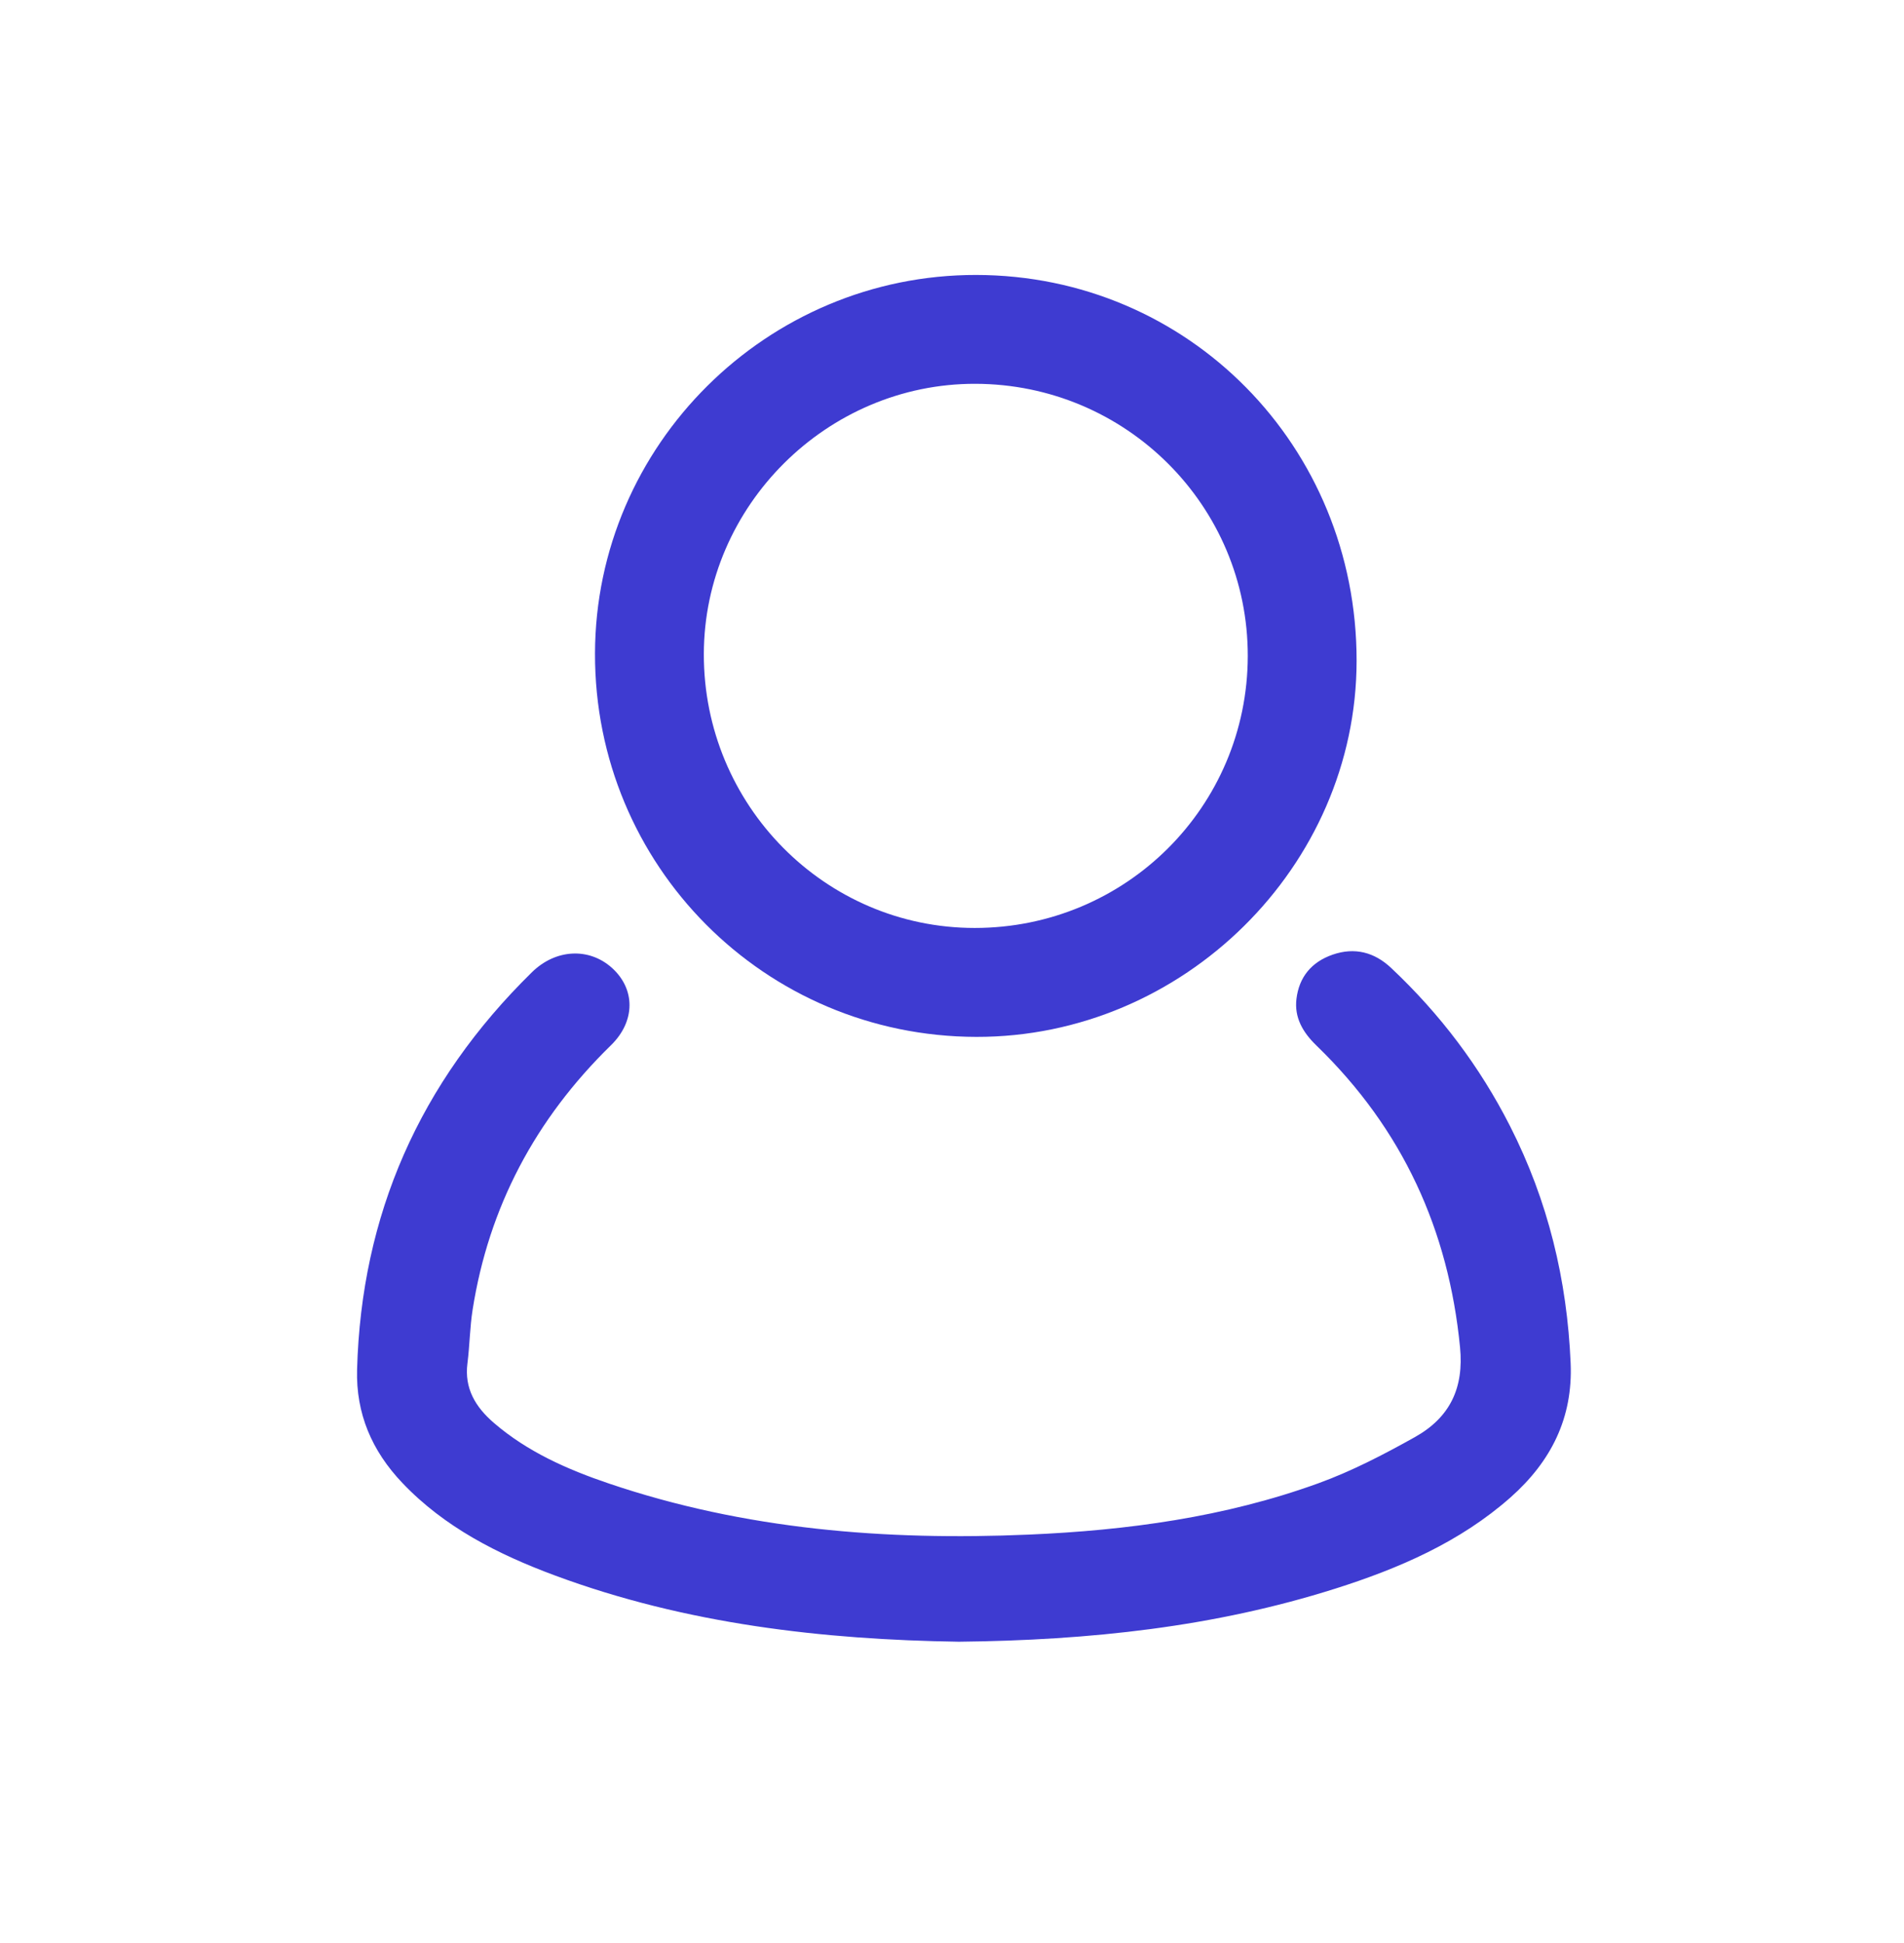
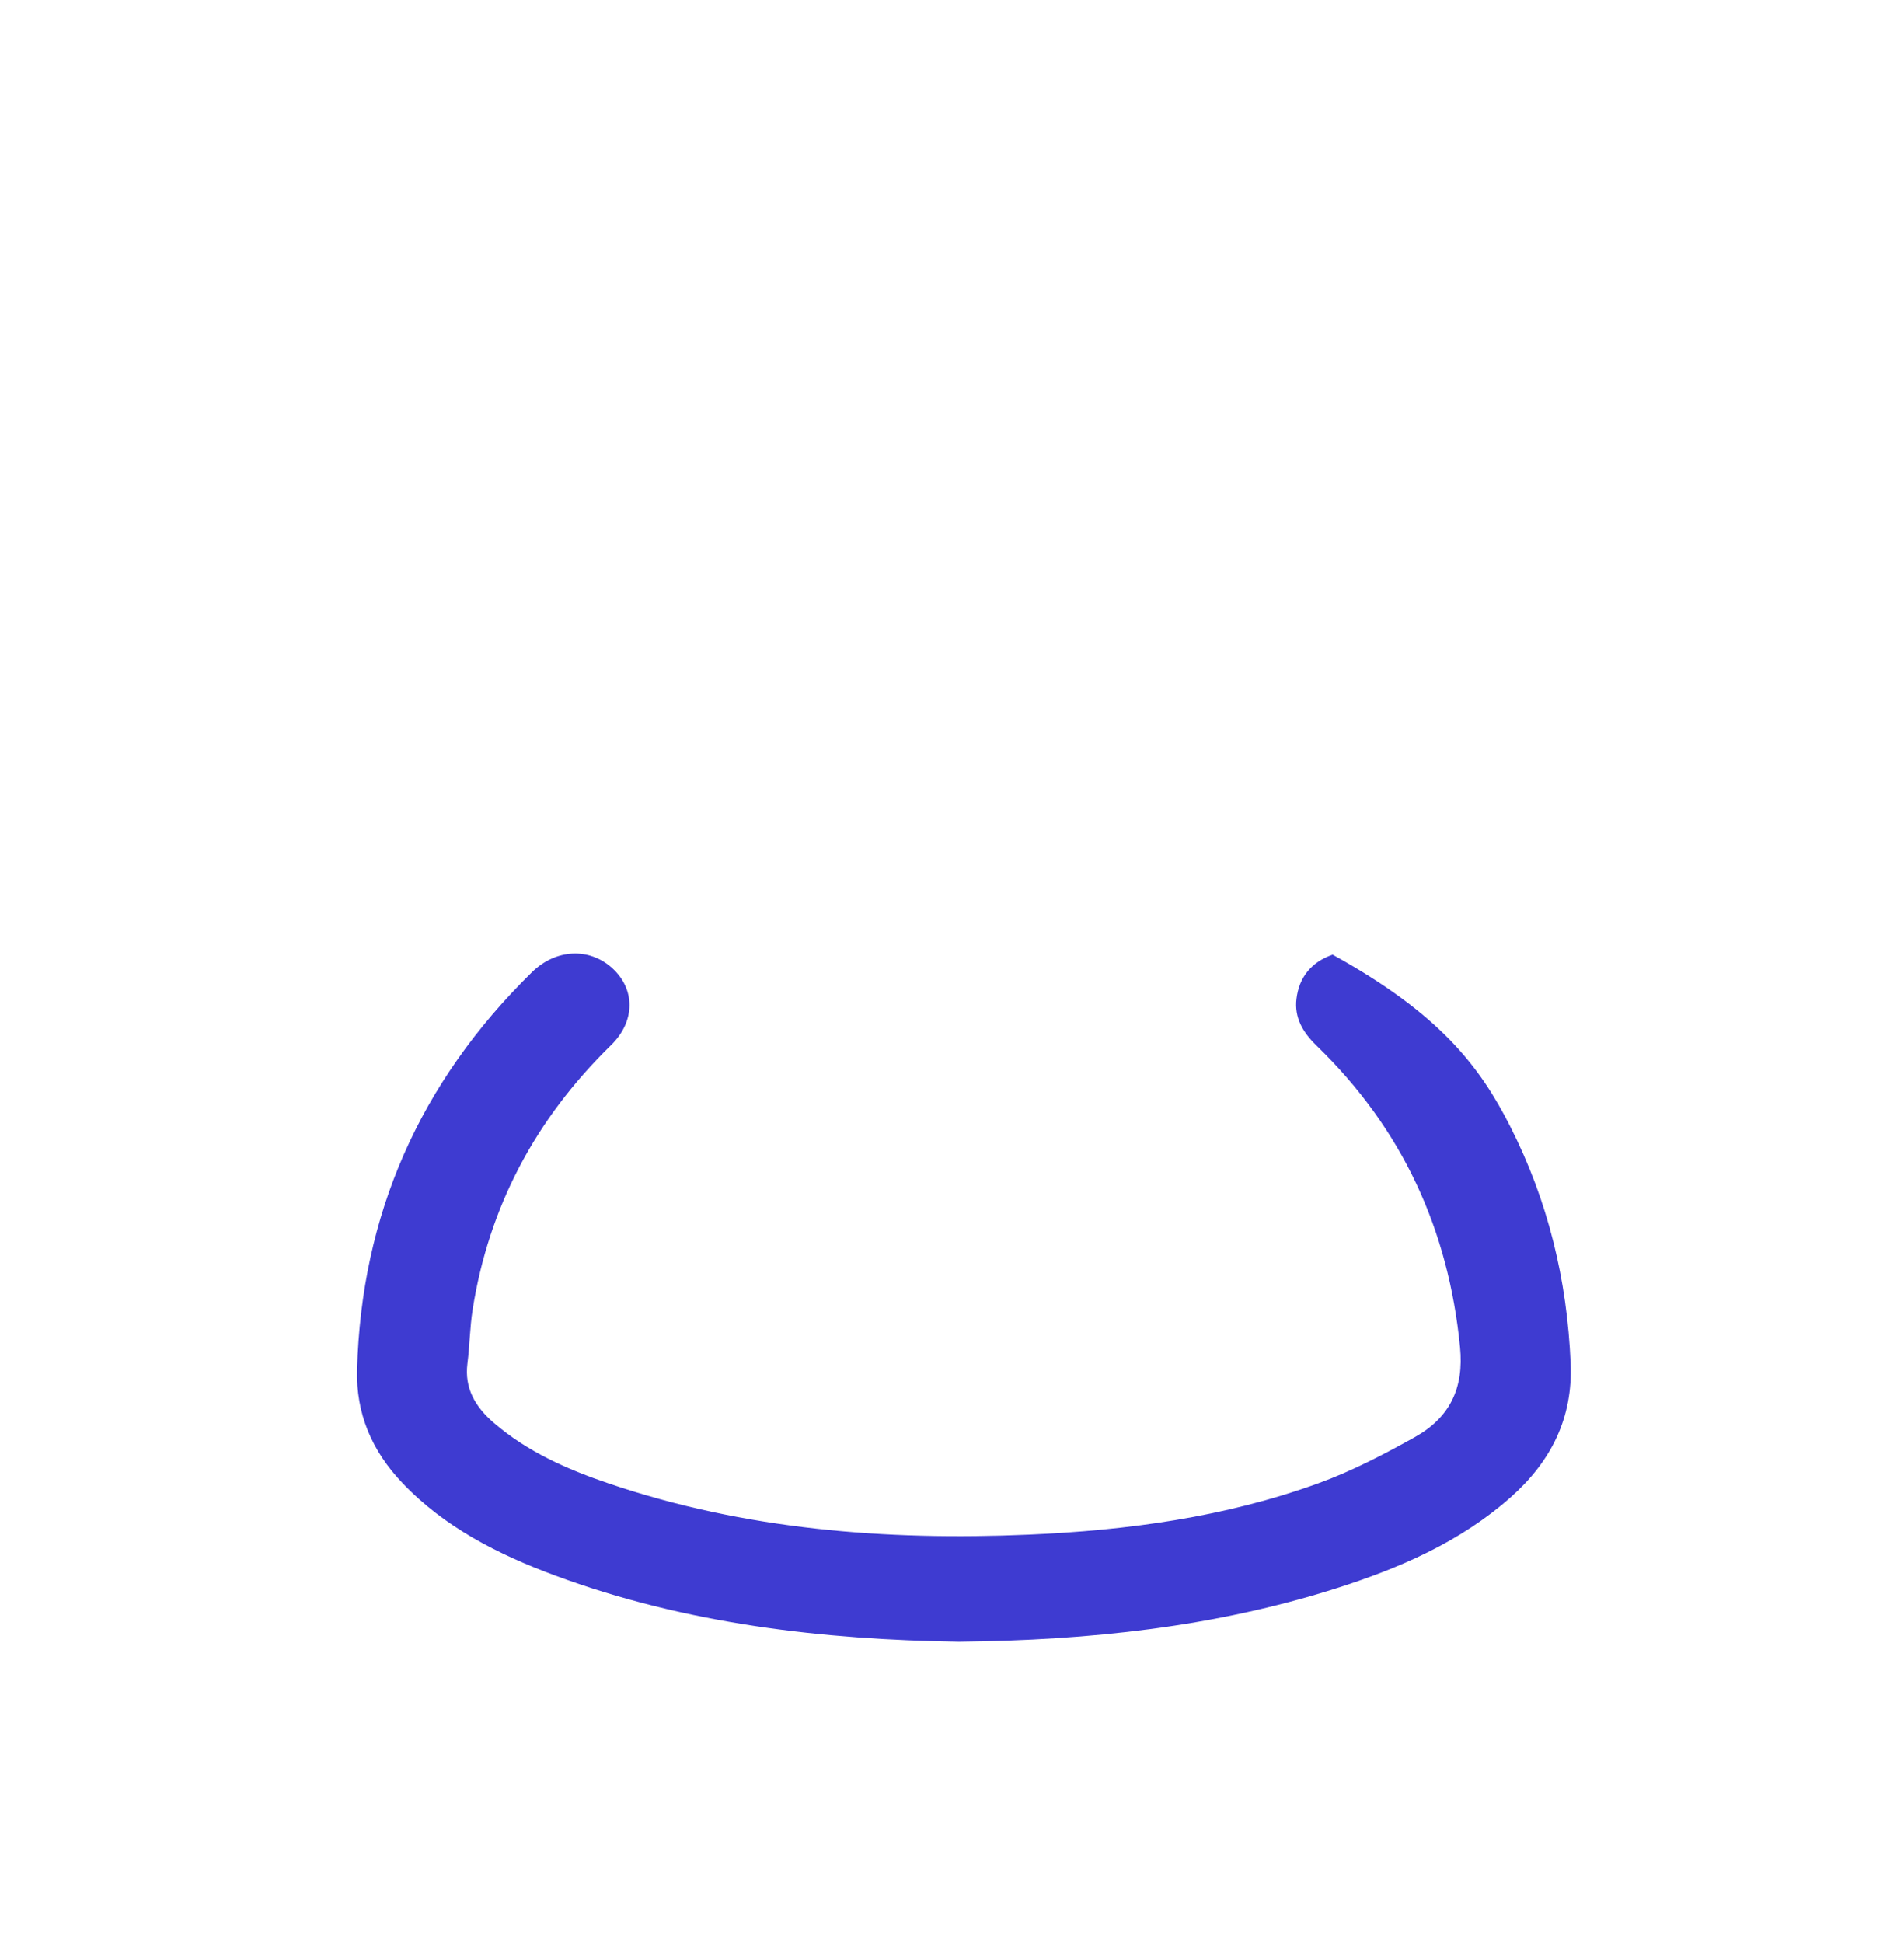
<svg xmlns="http://www.w3.org/2000/svg" width="50" height="51" viewBox="0 0 50 51" fill="none">
-   <path fill-rule="evenodd" clip-rule="evenodd" d="M25.18 43.092C21.633 43.039 18.024 42.633 14.575 41.354C13.075 40.798 11.669 40.084 10.567 38.925C9.763 38.081 9.345 37.101 9.377 35.945C9.489 31.9 11.008 28.421 13.97 25.518C14.595 24.906 15.469 24.866 16.069 25.404C16.686 25.959 16.693 26.803 16.044 27.436C14.053 29.38 12.836 31.688 12.412 34.372C12.338 34.84 12.335 35.318 12.275 35.788C12.192 36.44 12.484 36.93 12.968 37.347C13.846 38.104 14.896 38.57 15.995 38.941C19.561 40.148 23.256 40.441 27.004 40.281C29.606 40.17 32.172 39.821 34.619 38.934C35.499 38.615 36.34 38.177 37.154 37.722C38.08 37.205 38.446 36.429 38.341 35.361C38.041 32.295 36.843 29.643 34.572 27.445C34.214 27.099 33.985 26.71 34.046 26.215C34.115 25.653 34.434 25.253 34.995 25.058C35.578 24.856 36.095 24.996 36.53 25.405C37.82 26.617 38.862 28 39.652 29.553C40.654 31.521 41.154 33.601 41.246 35.785C41.306 37.212 40.738 38.356 39.666 39.305C38.343 40.474 36.743 41.168 35.058 41.701C31.892 42.703 28.623 43.056 25.18 43.092" fill="#3E3BD1" />
-   <path fill-rule="evenodd" clip-rule="evenodd" d="M25.596 24.357C29.562 24.357 32.759 21.177 32.767 17.223C32.775 13.28 29.573 10.082 25.611 10.074C21.719 10.067 18.491 13.277 18.483 17.164C18.474 21.13 21.664 24.357 25.596 24.357M25.634 7.217C31.208 7.224 35.63 11.708 35.625 17.347C35.62 22.735 31.075 27.227 25.64 27.216C20.078 27.206 15.611 22.716 15.625 17.151C15.638 11.68 20.143 7.21 25.634 7.217" fill="#3E3BD1" />
+   <path fill-rule="evenodd" clip-rule="evenodd" d="M25.18 43.092C21.633 43.039 18.024 42.633 14.575 41.354C13.075 40.798 11.669 40.084 10.567 38.925C9.763 38.081 9.345 37.101 9.377 35.945C9.489 31.9 11.008 28.421 13.97 25.518C14.595 24.906 15.469 24.866 16.069 25.404C16.686 25.959 16.693 26.803 16.044 27.436C14.053 29.38 12.836 31.688 12.412 34.372C12.338 34.84 12.335 35.318 12.275 35.788C12.192 36.44 12.484 36.93 12.968 37.347C13.846 38.104 14.896 38.57 15.995 38.941C19.561 40.148 23.256 40.441 27.004 40.281C29.606 40.17 32.172 39.821 34.619 38.934C35.499 38.615 36.34 38.177 37.154 37.722C38.08 37.205 38.446 36.429 38.341 35.361C38.041 32.295 36.843 29.643 34.572 27.445C34.214 27.099 33.985 26.71 34.046 26.215C34.115 25.653 34.434 25.253 34.995 25.058C37.82 26.617 38.862 28 39.652 29.553C40.654 31.521 41.154 33.601 41.246 35.785C41.306 37.212 40.738 38.356 39.666 39.305C38.343 40.474 36.743 41.168 35.058 41.701C31.892 42.703 28.623 43.056 25.18 43.092" fill="#3E3BD1" />
</svg>